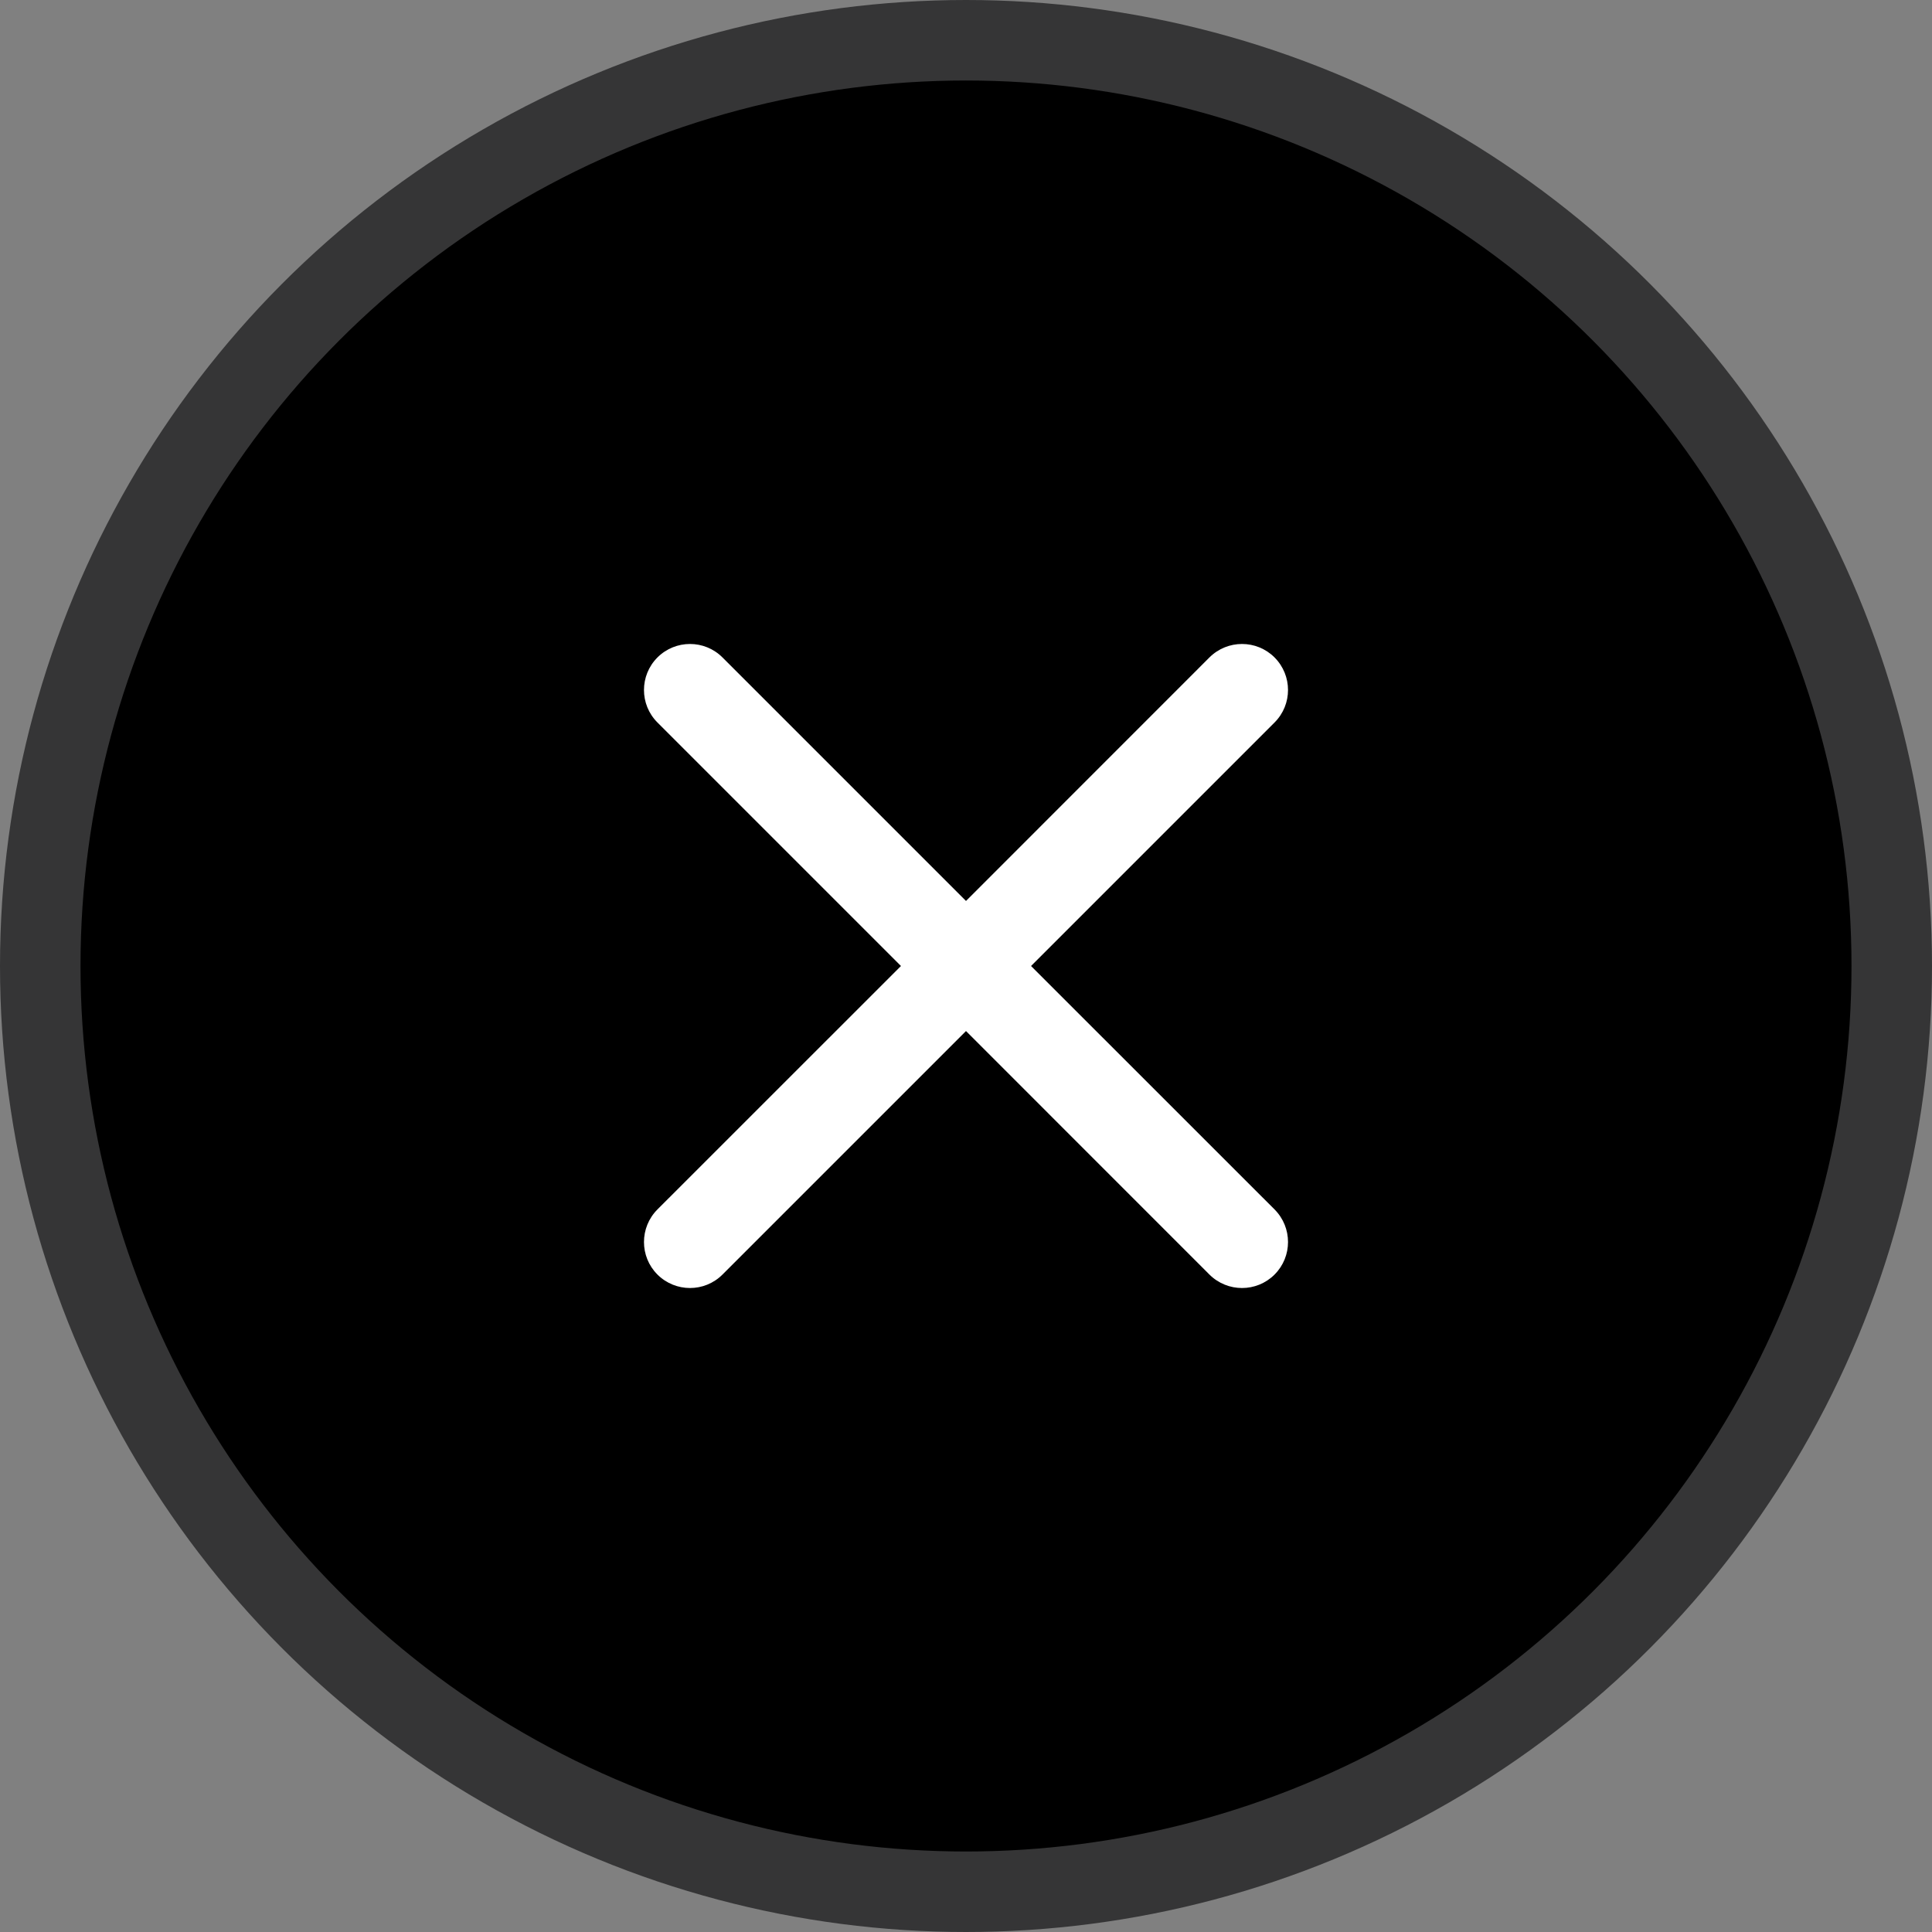
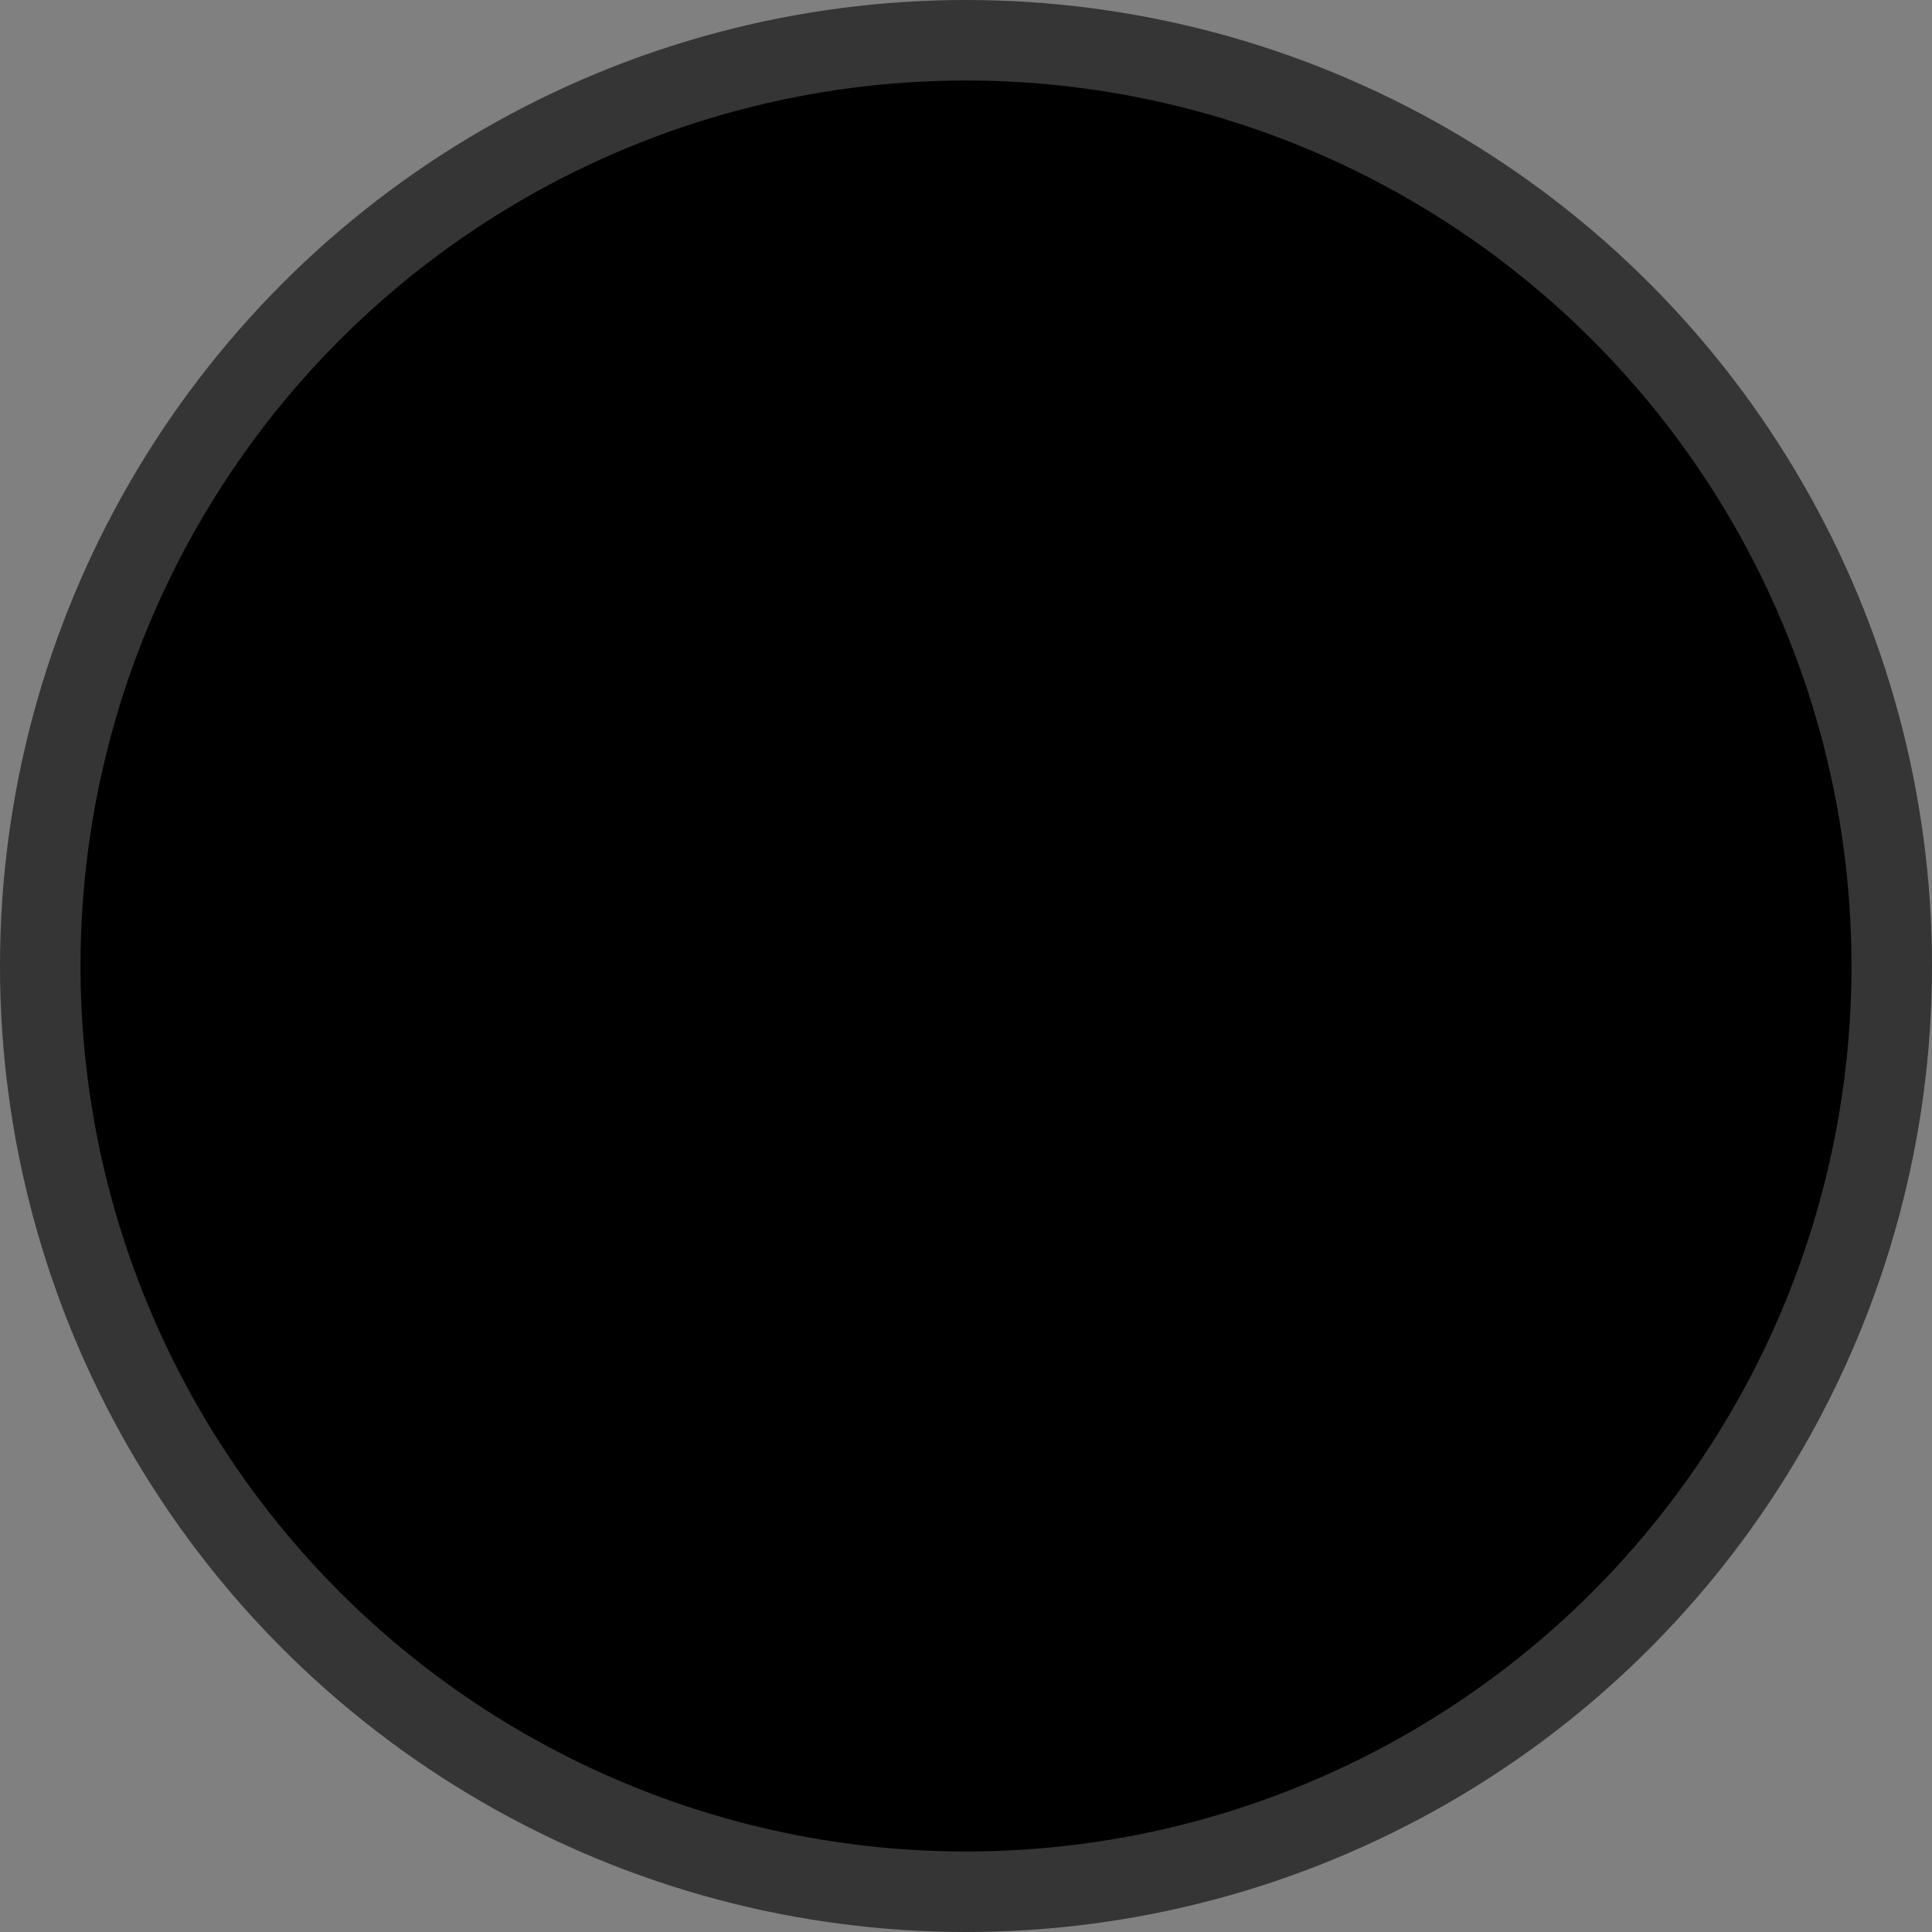
<svg xmlns="http://www.w3.org/2000/svg" width="24" height="24" viewBox="0 0 24 24" fill="none">
  <rect x="0" y="0" width="24" height="24" fill="#808080" stroke="none" />
  <circle cx="12" cy="12" r="11.5" fill="black" stroke="#353536" />
-   <path fill-rule="evenodd" clip-rule="evenodd" d="M8.167 8.167C8.391 7.944 8.752 7.944 8.975 8.167L12 11.192L15.024 8.167C15.248 7.944 15.61 7.944 15.833 8.167C16.056 8.391 16.056 8.752 15.833 8.975L12.808 12L15.833 15.024C16.056 15.248 16.056 15.61 15.833 15.833C15.61 16.056 15.248 16.056 15.024 15.833L12 12.808L8.975 15.833C8.752 16.056 8.391 16.056 8.167 15.833C7.944 15.61 7.944 15.248 8.167 15.024L11.192 12L8.167 8.975C7.944 8.752 7.944 8.391 8.167 8.167Z" fill="white" />
</svg>